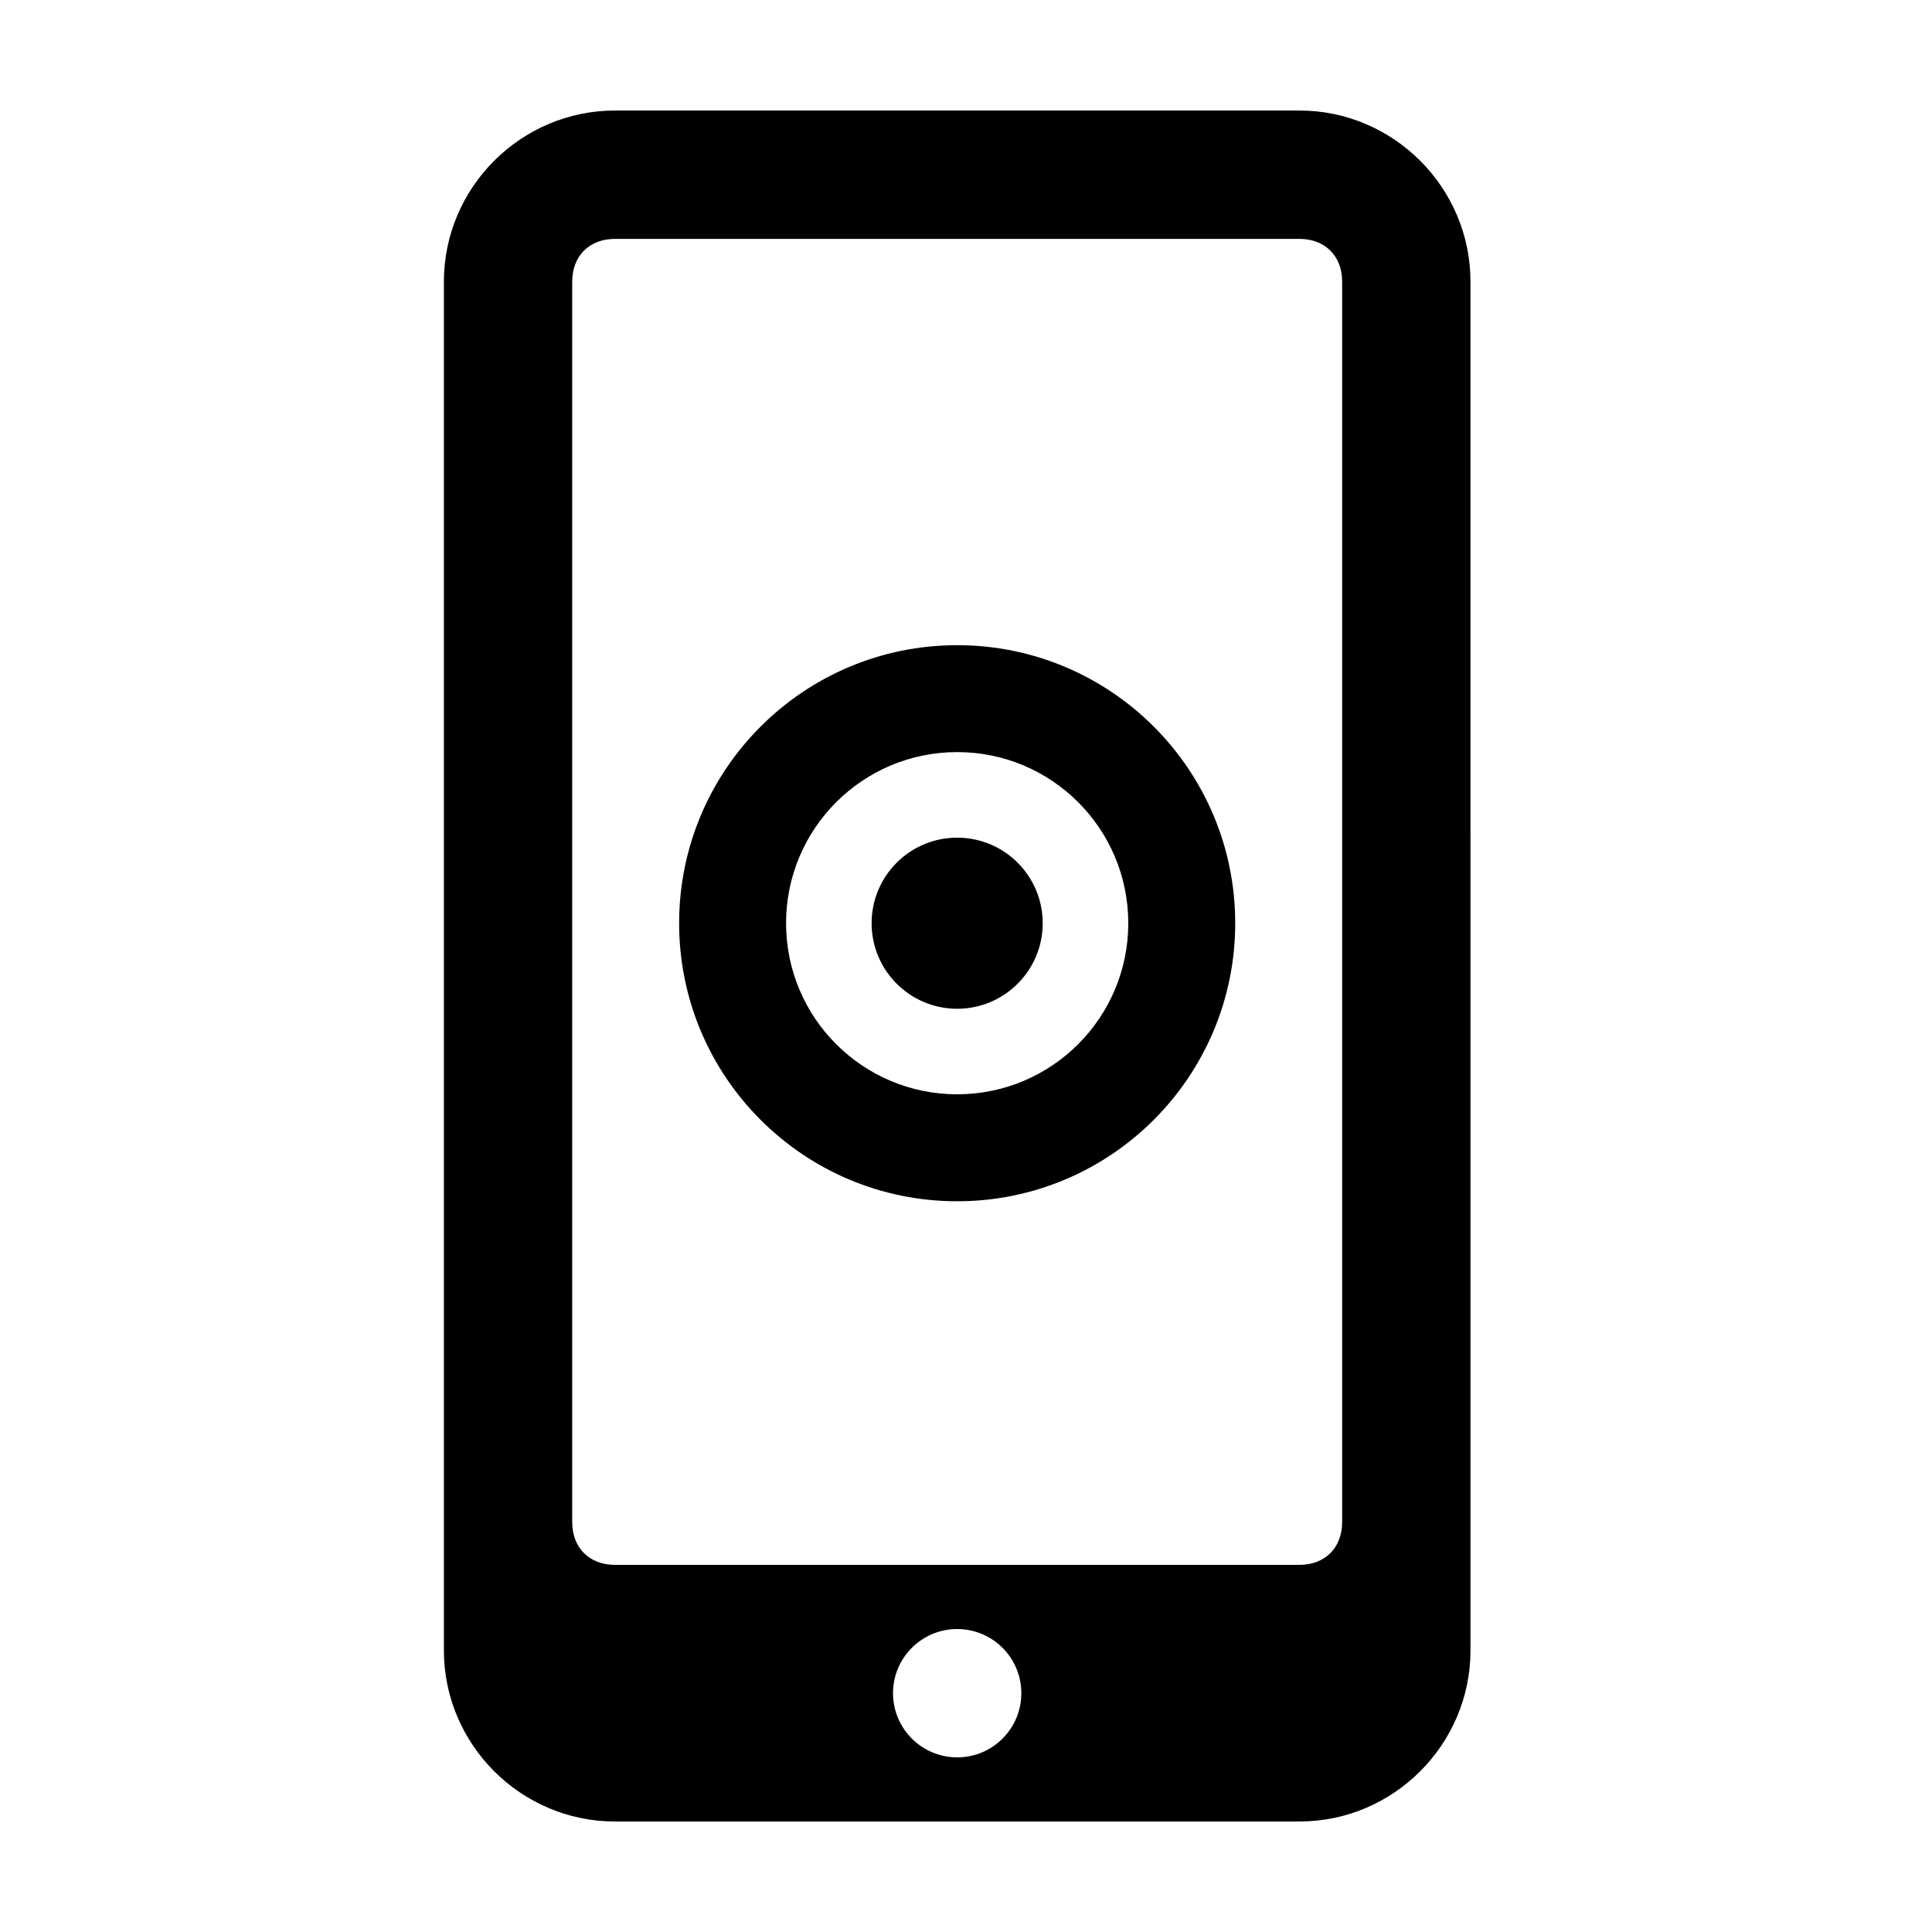
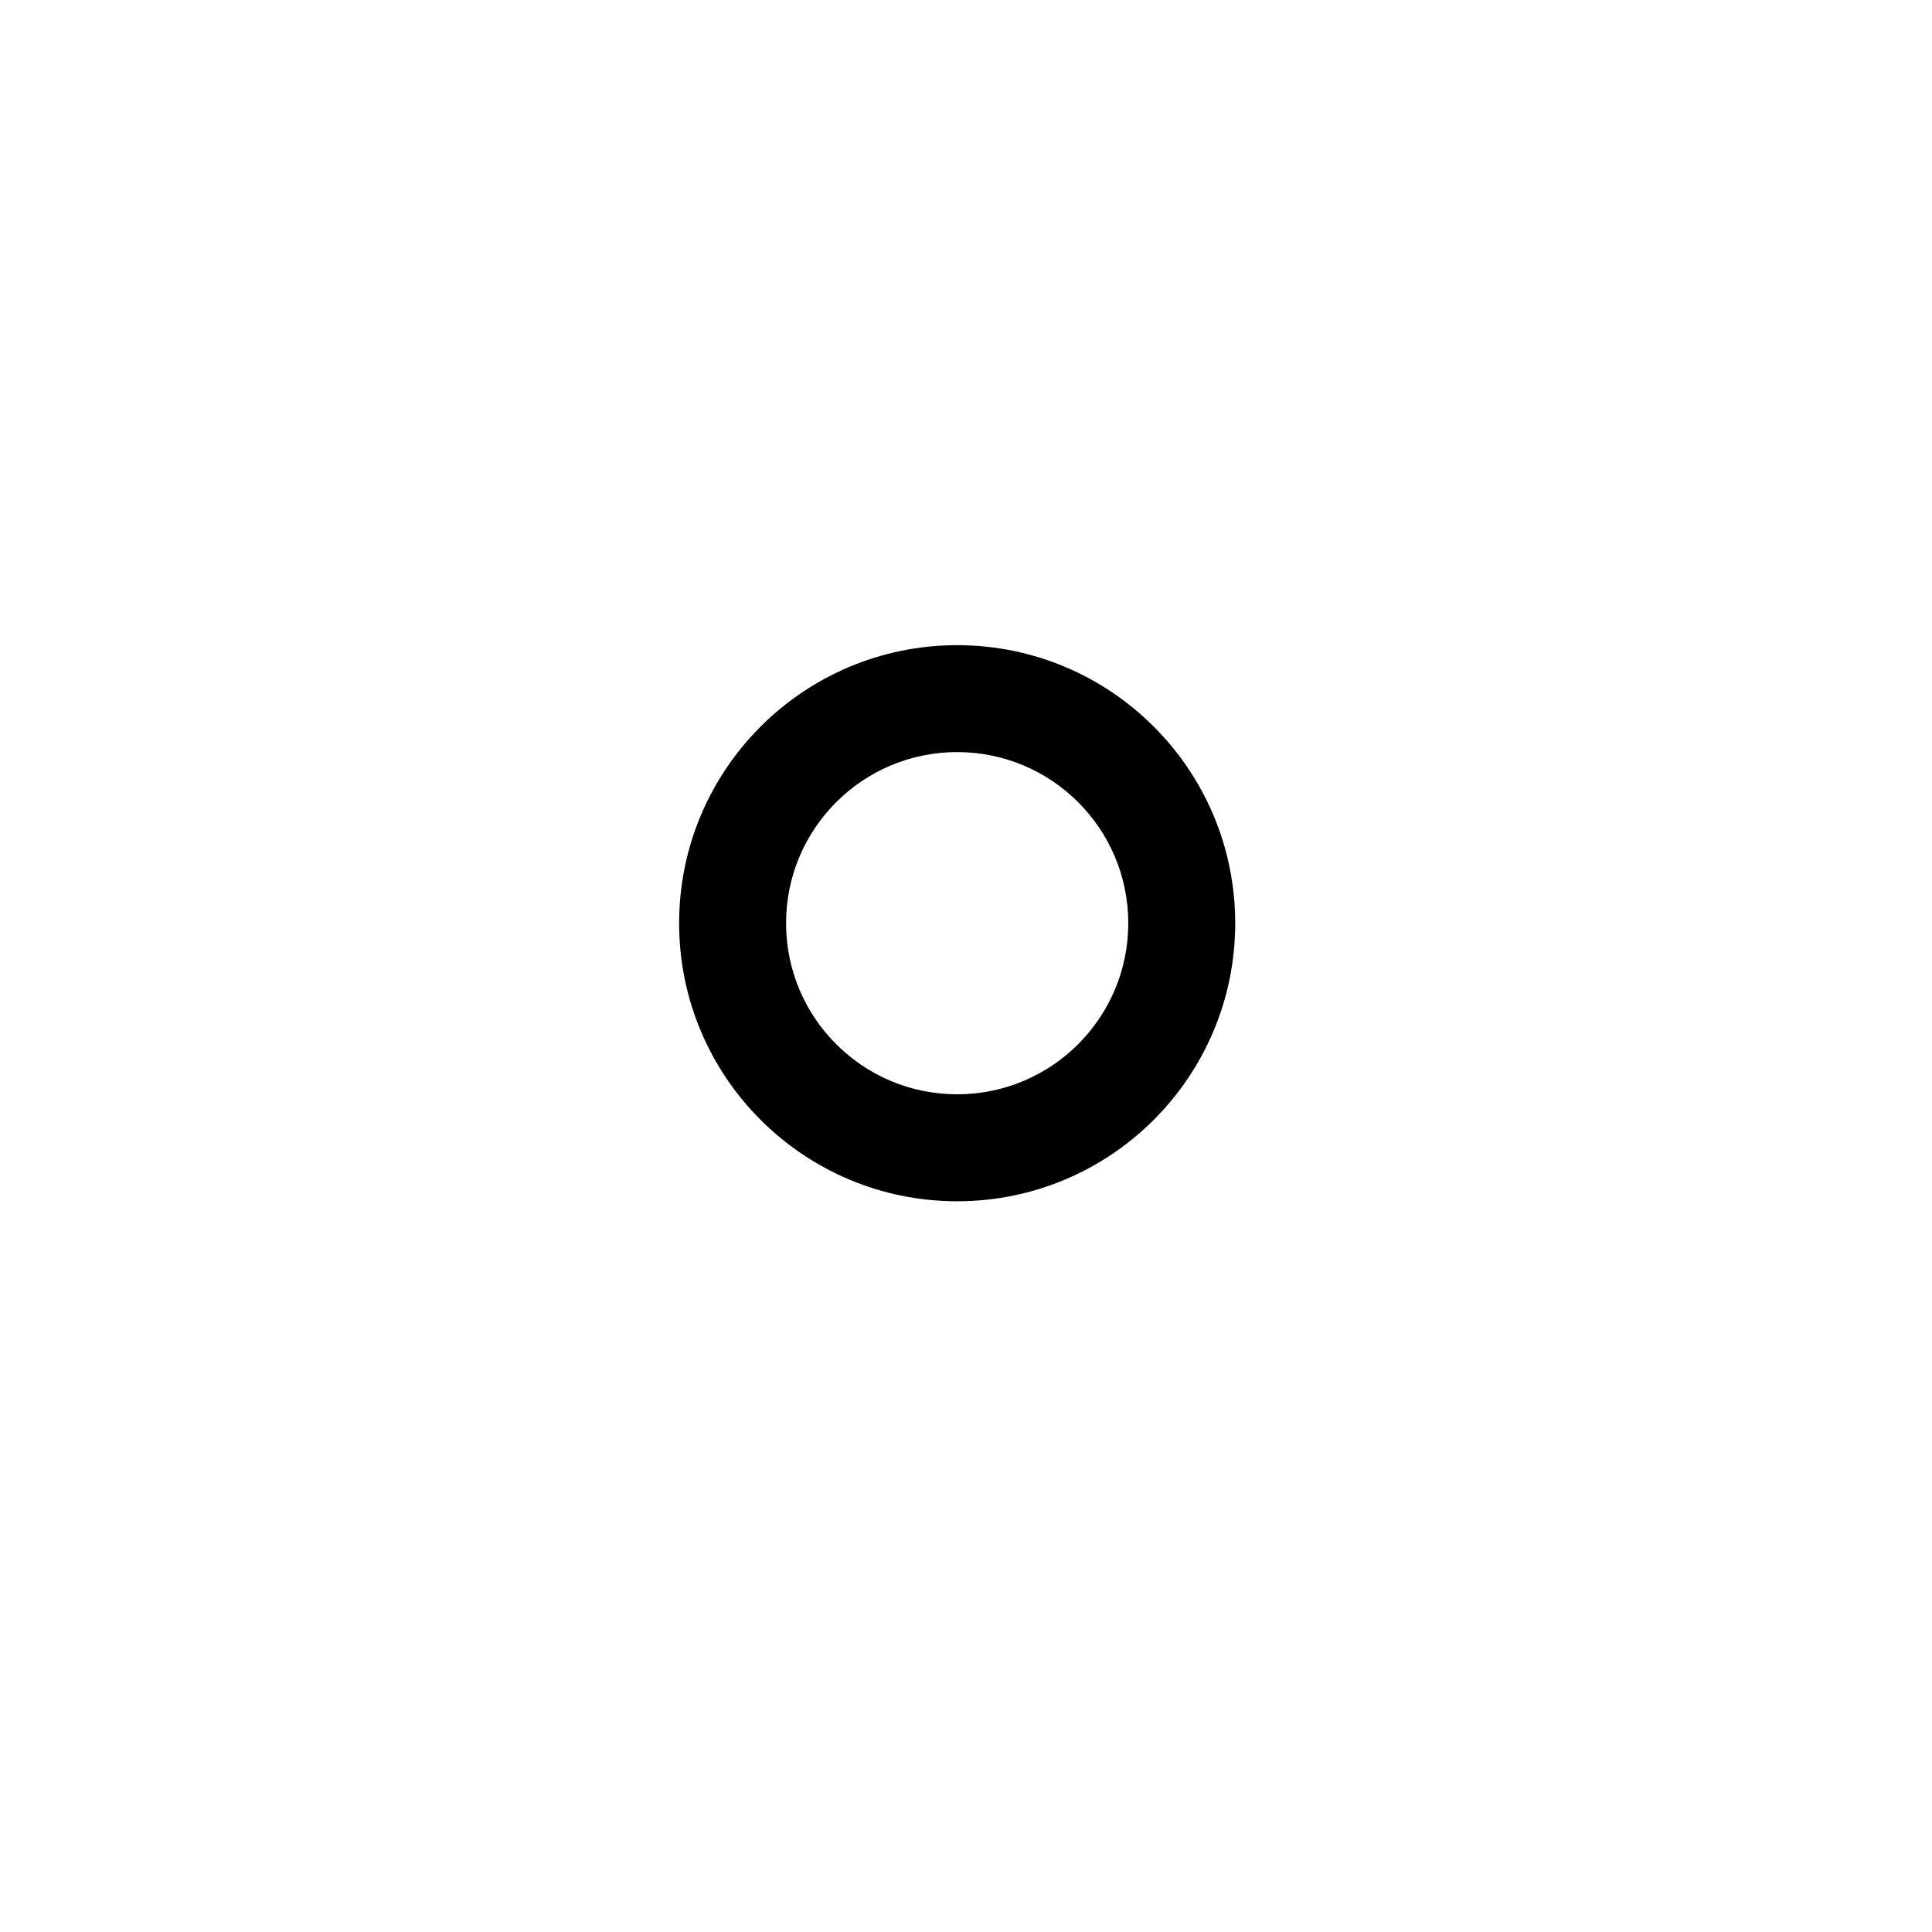
<svg xmlns="http://www.w3.org/2000/svg" fill="#000000" width="800px" height="800px" version="1.1" viewBox="144 144 512 512">
  <g>
-     <path d="m488.35 173.29h-181.37c-24.938 0-45.344 20.402-45.344 45.344v362.74c0 24.938 20.402 45.344 45.344 45.344h181.37c24.938 0 45.344-20.402 45.344-45.344l-0.004-362.74c0-24.941-20.402-45.344-45.34-45.344zm-90.688 436.43c-9.391 0-17.004-7.617-17.004-17.004 0-9.391 7.613-17.004 17.004-17.004s17.004 7.613 17.004 17.004c0 9.383-7.613 17.004-17.004 17.004zm102.02-62.348c0 6.801-4.535 11.336-11.336 11.336h-181.37c-6.801 0-11.336-4.535-11.336-11.336v-328.73c0-6.805 4.535-11.336 11.336-11.336h181.37c6.801 0 11.336 4.527 11.336 11.336z" />
    <path d="m397.66 314.98c-40.691 0-73.684 32.988-73.684 73.684 0 40.691 32.988 73.684 73.684 73.684 40.691 0 73.684-32.988 73.684-73.684 0-40.695-32.988-73.684-73.684-73.684zm0 119.02c-25.043 0-45.344-20.297-45.344-45.344 0-25.043 20.297-45.344 45.344-45.344 25.043 0 45.344 20.297 45.344 45.344s-20.297 45.344-45.344 45.344z" />
-     <path d="m420.33 388.66c0 12.52-10.148 22.672-22.672 22.672-12.52 0-22.672-10.152-22.672-22.672 0-12.523 10.152-22.672 22.672-22.672 12.523 0 22.672 10.148 22.672 22.672" />
  </g>
</svg>